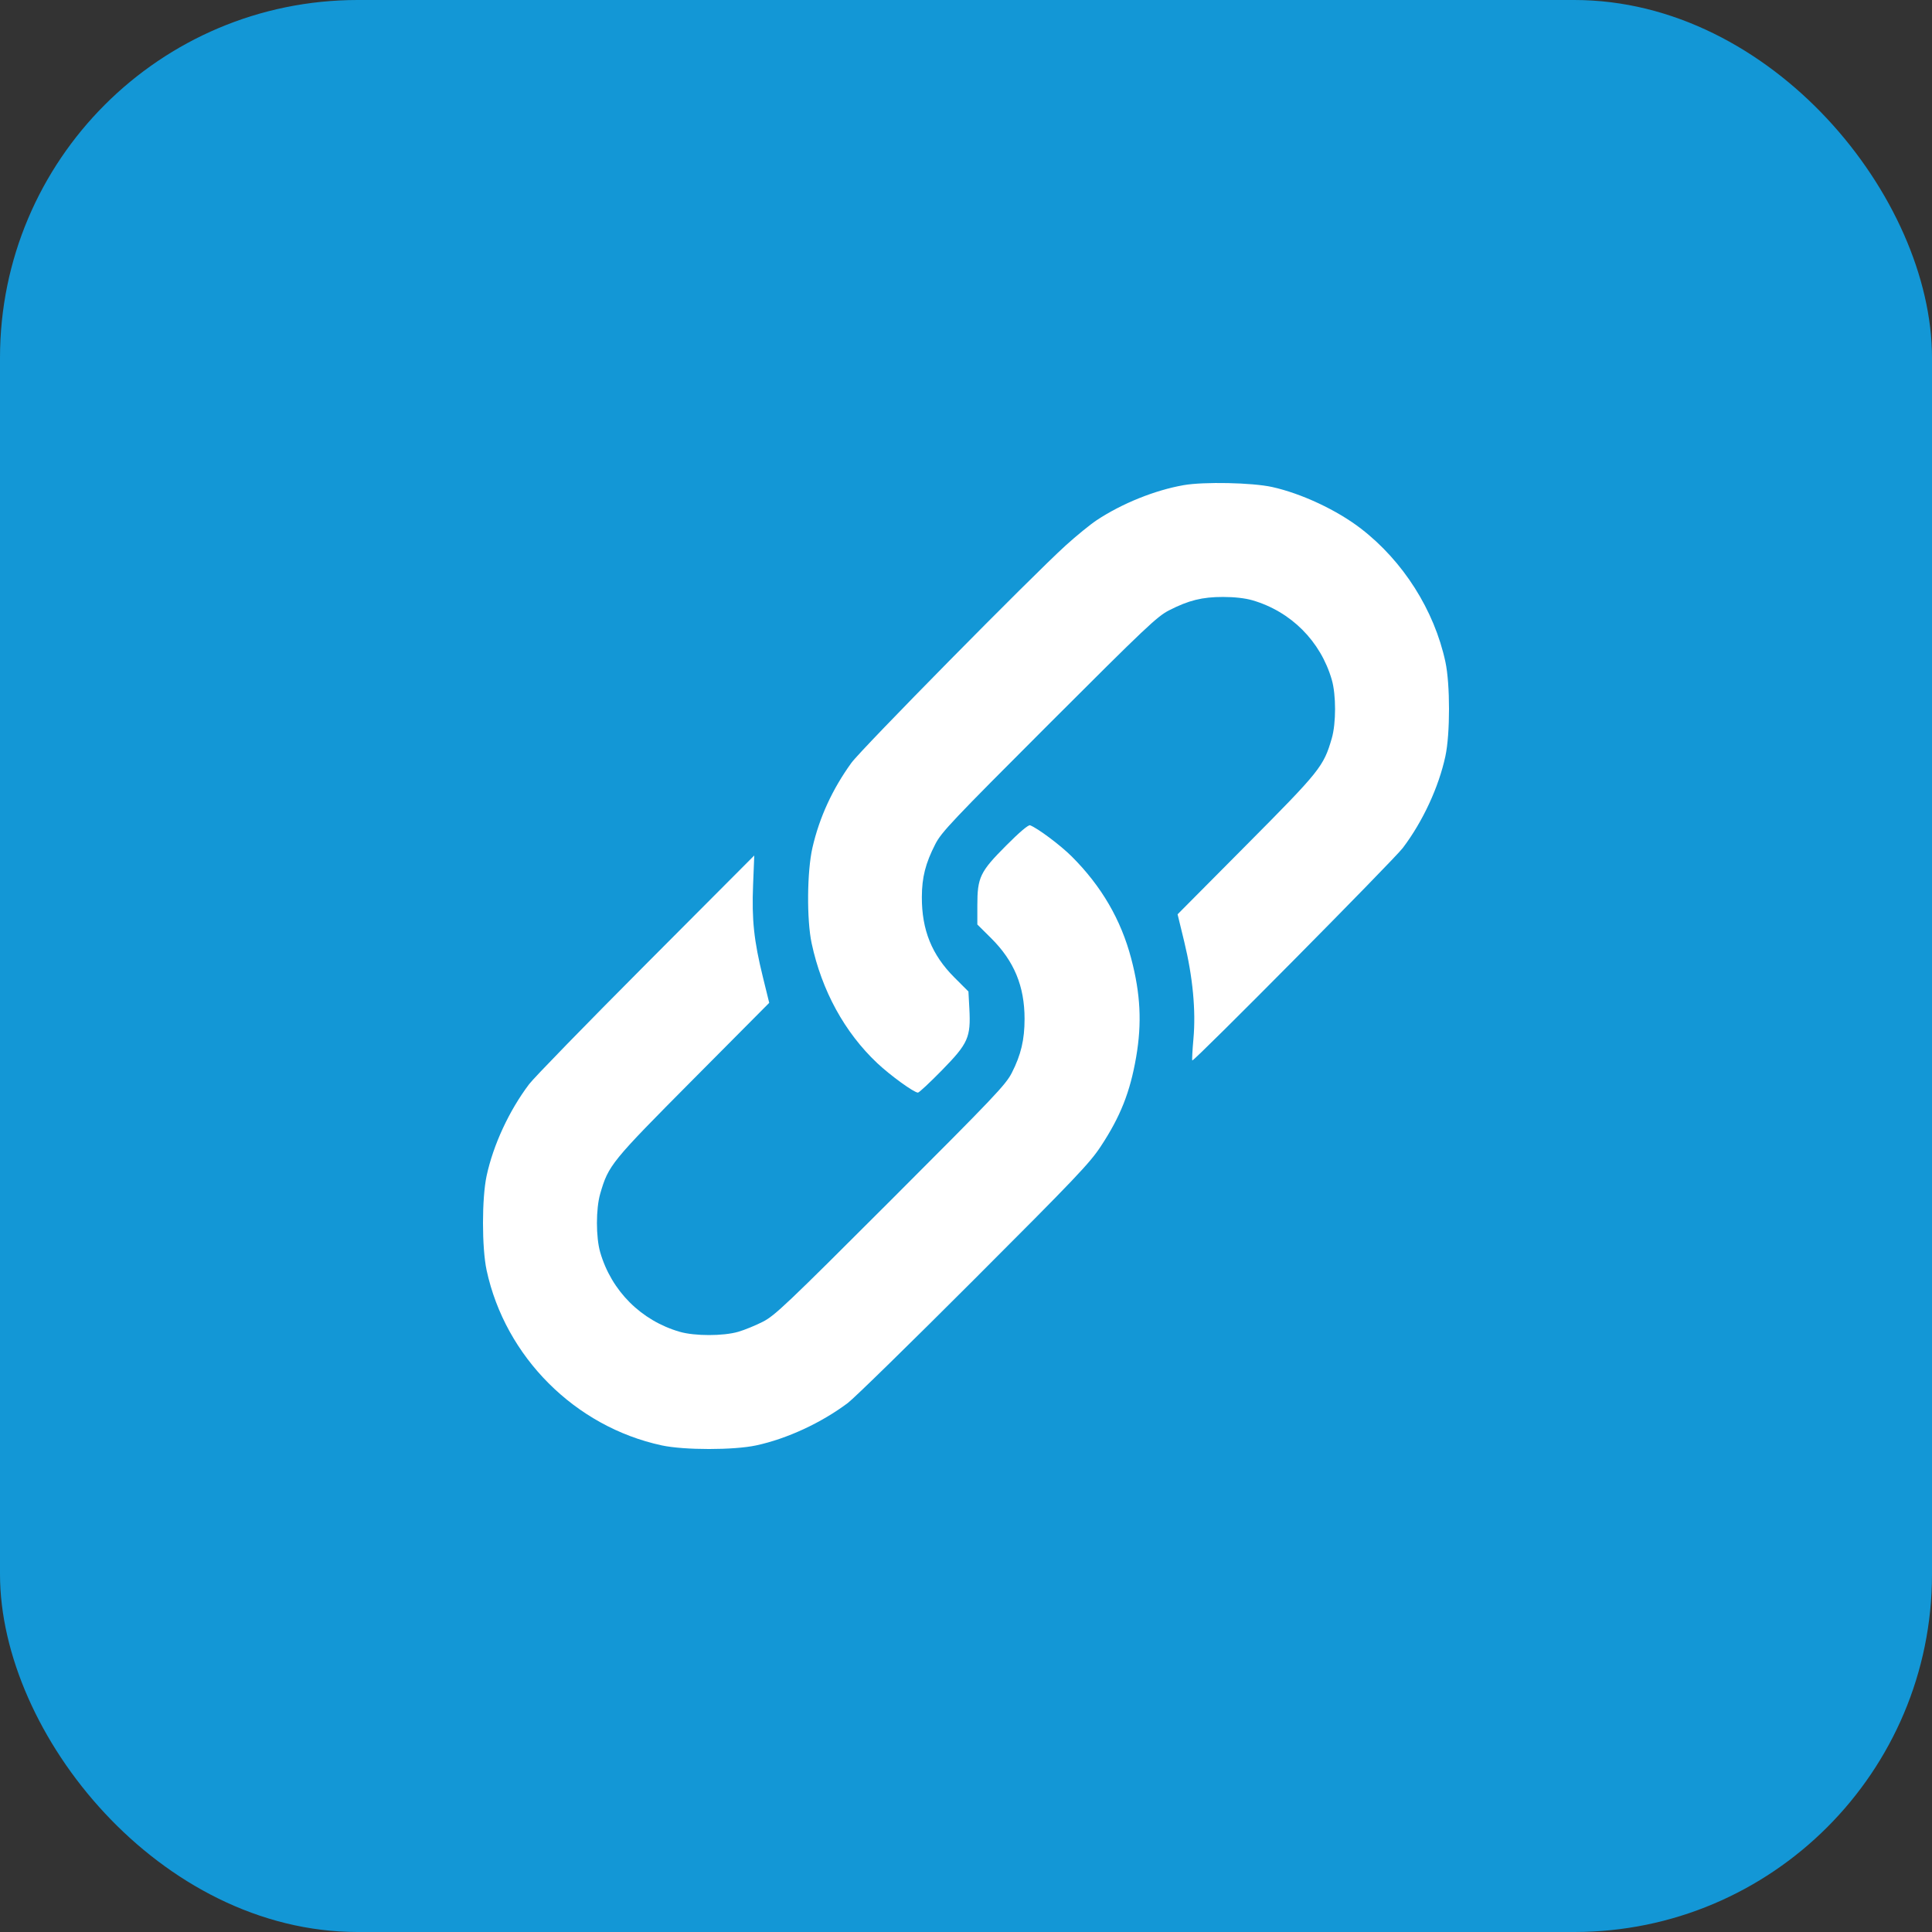
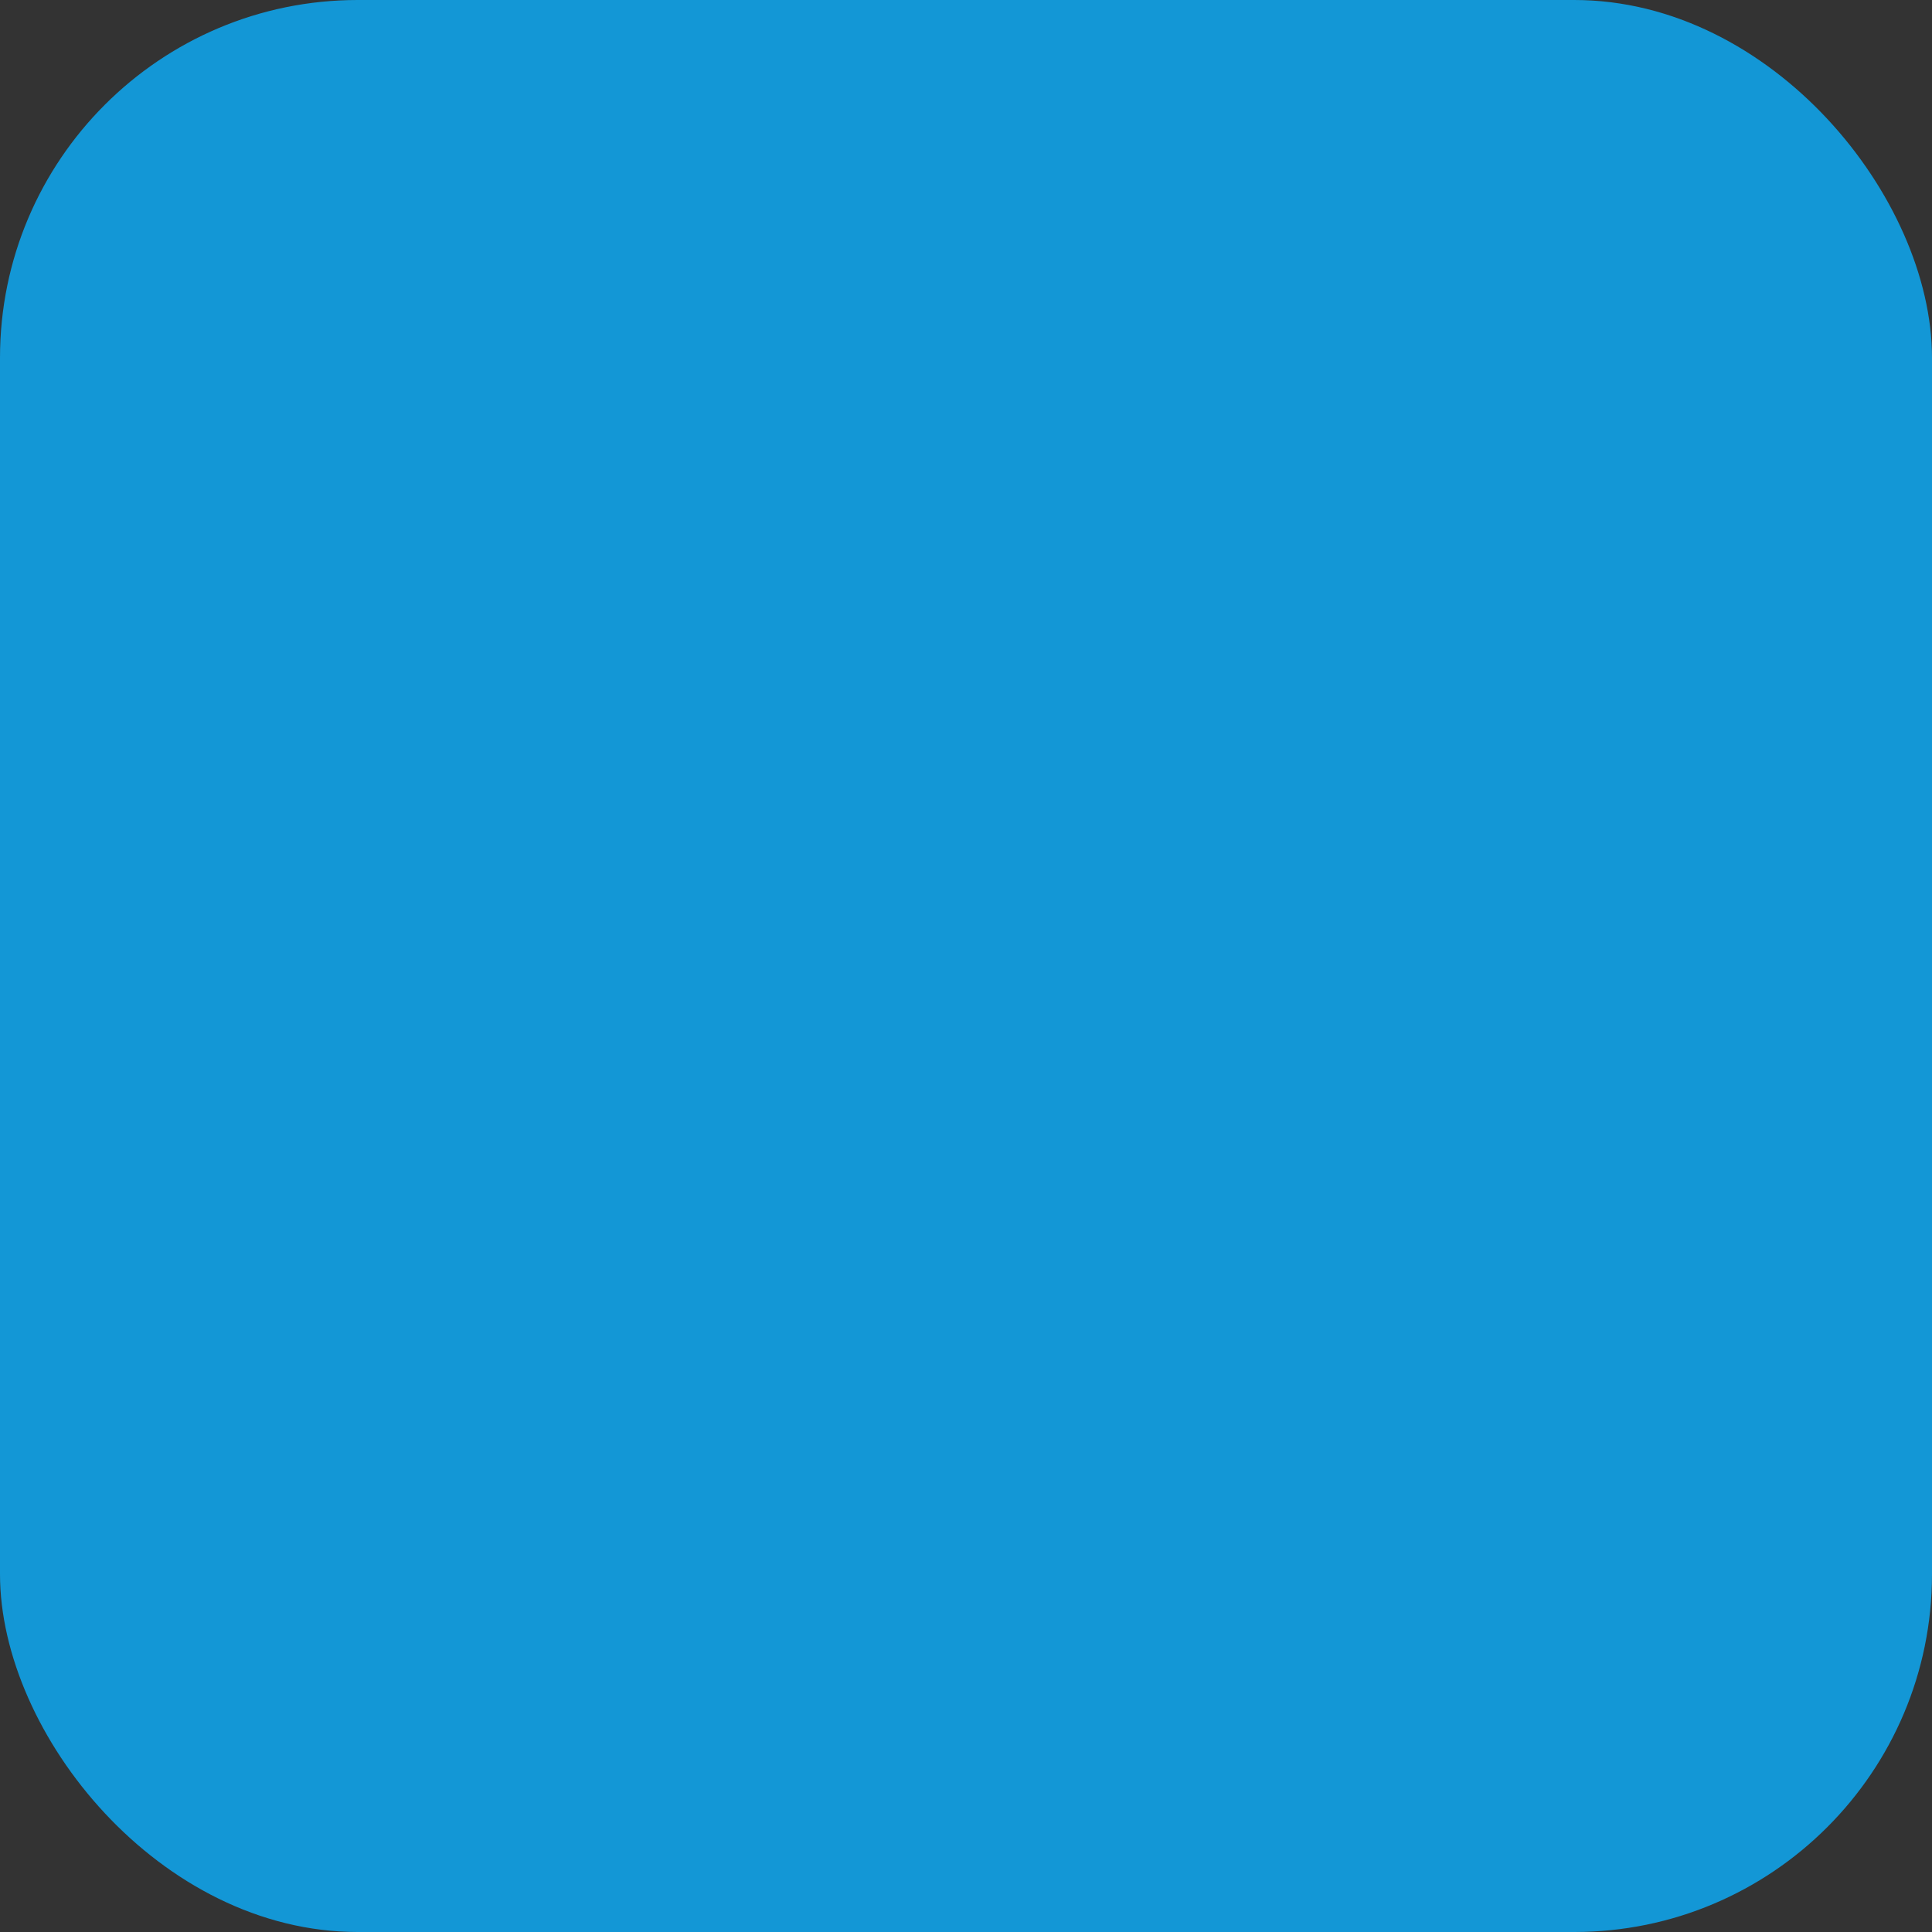
<svg xmlns="http://www.w3.org/2000/svg" width="54" height="54" viewBox="0 0 54 54" fill="none">
  <rect x="0" y="0" width="54" height="54" fill="#333333" stroke="none" />
  <rect width="54" height="54" rx="10" fill="#1397D6" />
-   <path fill-rule="evenodd" clip-rule="evenodd" d="M33.084 13.56C32.278 13.702 31.366 14.069 30.655 14.538C30.473 14.659 30.08 14.979 29.784 15.248C28.822 16.122 24.071 20.942 23.796 21.323C23.266 22.057 22.904 22.844 22.709 23.689C22.556 24.351 22.545 25.708 22.686 26.367C22.969 27.689 23.606 28.853 24.516 29.712C24.884 30.059 25.547 30.539 25.657 30.539C25.689 30.539 25.99 30.258 26.327 29.914C27.062 29.163 27.136 28.996 27.094 28.192L27.068 27.713L26.672 27.317C26.044 26.688 25.763 25.992 25.766 25.073C25.768 24.521 25.867 24.131 26.142 23.594C26.314 23.258 26.608 22.947 29.32 20.235C32.032 17.523 32.343 17.229 32.678 17.058C33.224 16.779 33.602 16.685 34.183 16.685C34.503 16.685 34.8 16.719 35.002 16.777C36.081 17.09 36.911 17.919 37.224 18.999C37.346 19.421 37.346 20.213 37.224 20.636C36.995 21.424 36.901 21.542 34.833 23.623L32.914 25.555L33.099 26.317C33.339 27.305 33.428 28.25 33.357 29.034C33.328 29.354 33.314 29.626 33.325 29.64C33.36 29.684 38.959 24.032 39.21 23.699C39.768 22.961 40.212 22.004 40.399 21.137C40.534 20.51 40.534 19.124 40.399 18.497C40.088 17.055 39.219 15.684 38.039 14.775C37.369 14.258 36.376 13.793 35.557 13.612C35 13.489 33.652 13.461 33.084 13.56ZM28.122 23.634C27.392 24.366 27.317 24.522 27.317 25.311V25.84L27.702 26.222C28.346 26.862 28.637 27.565 28.637 28.479C28.637 29.061 28.537 29.483 28.281 29.985C28.109 30.321 27.802 30.644 24.892 33.554C21.98 36.466 21.658 36.771 21.322 36.943C21.119 37.047 20.81 37.173 20.635 37.224C20.213 37.346 19.421 37.346 18.998 37.224C17.919 36.911 17.089 36.081 16.776 35.002C16.654 34.58 16.654 33.788 16.776 33.365C17.008 32.566 17.079 32.479 19.374 30.169L21.5 28.03L21.324 27.314C21.072 26.292 21.01 25.706 21.049 24.732L21.082 23.911L18.055 26.948C16.391 28.618 14.921 30.127 14.79 30.302C14.232 31.04 13.788 31.997 13.601 32.864C13.466 33.491 13.466 34.877 13.601 35.504C14.123 37.927 16.073 39.877 18.496 40.399C19.124 40.534 20.509 40.534 21.137 40.399C22.001 40.212 22.954 39.771 23.699 39.212C23.873 39.081 25.456 37.534 27.216 35.773C30.062 32.927 30.455 32.514 30.766 32.043C31.316 31.209 31.587 30.526 31.756 29.544C31.919 28.597 31.878 27.779 31.618 26.793C31.332 25.705 30.787 24.77 29.957 23.94C29.645 23.628 29.006 23.149 28.791 23.067C28.744 23.049 28.494 23.26 28.122 23.634Z" fill="white" />
</svg>